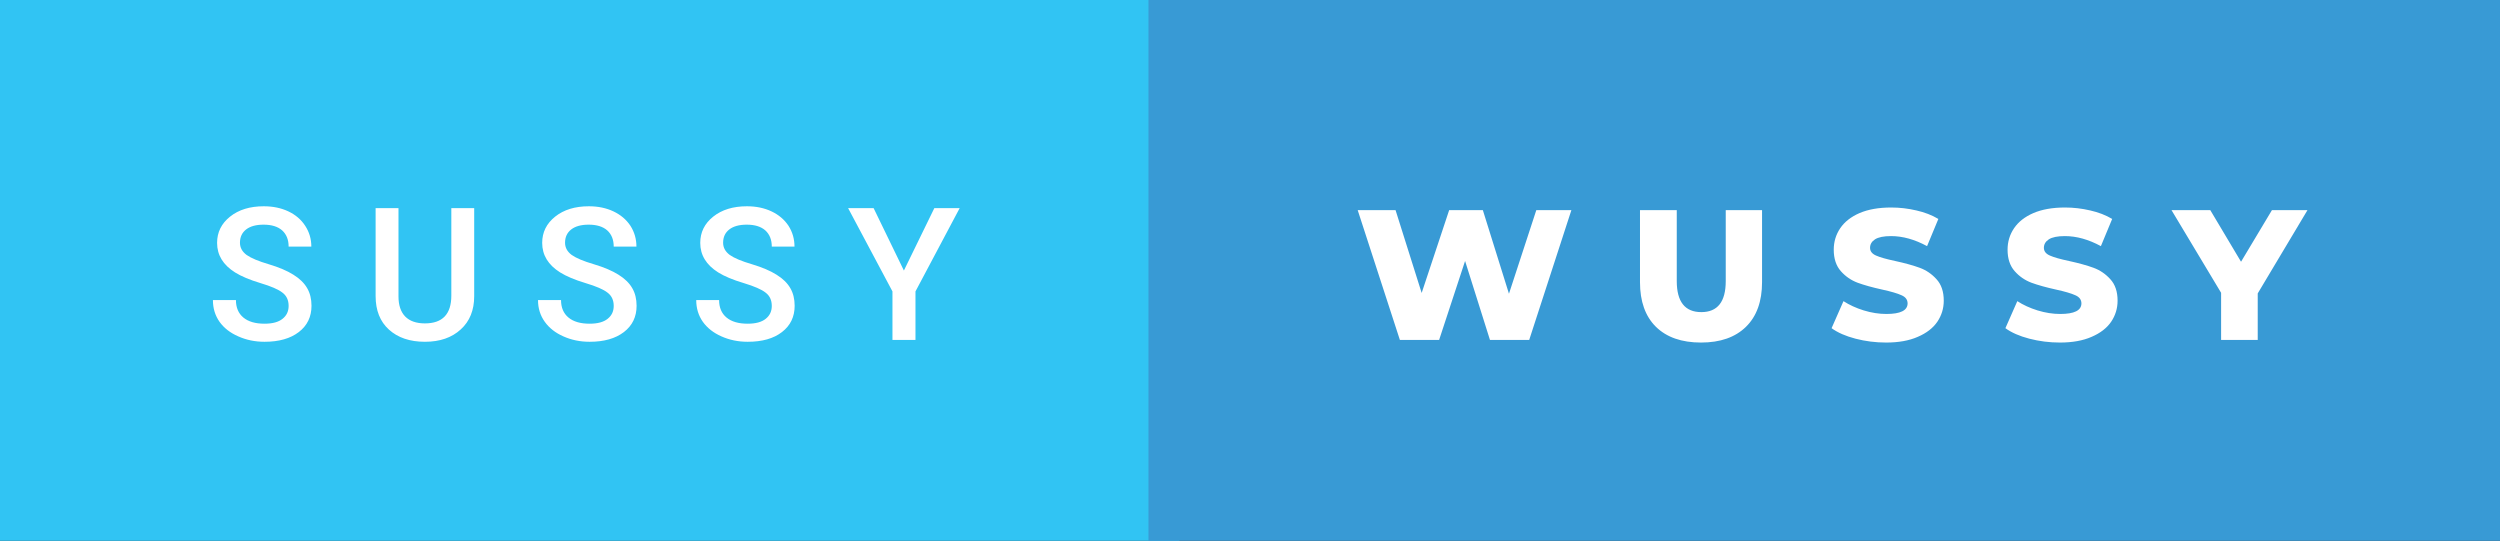
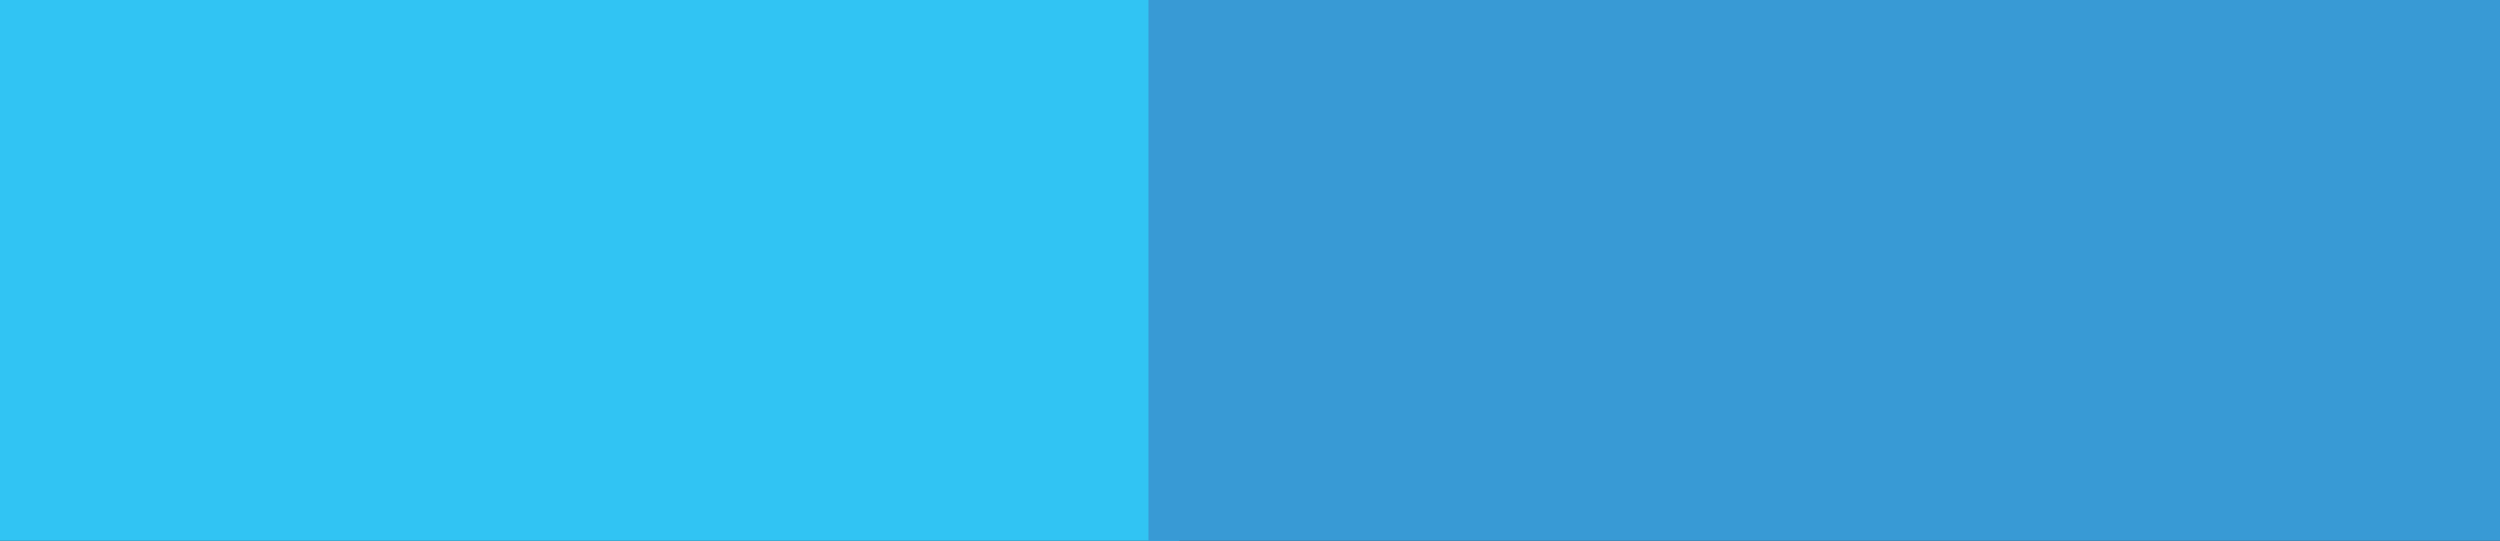
<svg xmlns="http://www.w3.org/2000/svg" width="161.8" height="35" viewBox="0 0 161.8 35">
  <rect x="0" y="0" width="161.8" height="35" fill="#333333" stroke="none" />
  <rect class="svg__rect" x="0" y="0" width="76.33" height="35" fill="#31C4F3" />
  <rect class="svg__rect" x="74.33" y="0" width="87.47" height="35" fill="#389AD5" />
-   <path class="svg__text" d="M13.78 19.42L13.78 19.42L15.27 19.42Q15.27 20.15 15.75 20.55Q16.23 20.95 17.12 20.95L17.12 20.95Q17.90 20.95 18.29 20.63Q18.68 20.32 18.68 19.80L18.68 19.80Q18.68 19.24 18.28 18.94Q17.89 18.63 16.85 18.32Q15.82 18.01 15.21 17.63L15.21 17.63Q14.05 16.90 14.05 15.72L14.05 15.72Q14.05 14.69 14.89 14.02Q15.73 13.35 17.07 13.35L17.07 13.35Q17.96 13.35 18.66 13.68Q19.36 14.01 19.75 14.61Q20.15 15.22 20.15 15.96L20.15 15.96L18.68 15.96Q18.68 15.29 18.26 14.91Q17.84 14.54 17.06 14.54L17.06 14.54Q16.33 14.54 15.93 14.85Q15.53 15.16 15.53 15.71L15.53 15.71Q15.53 16.18 15.96 16.50Q16.40 16.81 17.39 17.10Q18.39 17.40 18.99 17.78Q19.60 18.16 19.88 18.65Q20.16 19.13 20.16 19.79L20.16 19.79Q20.16 20.86 19.34 21.49Q18.52 22.12 17.12 22.12L17.12 22.12Q16.20 22.12 15.42 21.77Q14.64 21.43 14.21 20.83Q13.78 20.22 13.78 19.42ZM24.31 19.16L24.31 19.16L24.31 13.47L25.79 13.47L25.79 19.18Q25.79 20.03 26.22 20.48Q26.66 20.93 27.50 20.93L27.50 20.93Q29.21 20.93 29.21 19.13L29.21 19.13L29.21 13.47L30.69 13.47L30.69 19.17Q30.69 20.53 29.82 21.32Q28.95 22.12 27.50 22.12L27.50 22.12Q26.04 22.12 25.17 21.33Q24.31 20.55 24.31 19.16ZM34.82 19.42L34.82 19.42L36.31 19.42Q36.31 20.15 36.79 20.55Q37.27 20.95 38.16 20.95L38.16 20.95Q38.94 20.95 39.33 20.63Q39.72 20.32 39.72 19.80L39.72 19.80Q39.72 19.24 39.32 18.94Q38.93 18.63 37.89 18.32Q36.86 18.01 36.25 17.63L36.25 17.63Q35.09 16.90 35.09 15.72L35.09 15.72Q35.09 14.69 35.93 14.02Q36.77 13.35 38.11 13.35L38.11 13.35Q39.00 13.35 39.70 13.68Q40.40 14.01 40.80 14.61Q41.19 15.22 41.19 15.96L41.19 15.96L39.72 15.96Q39.72 15.29 39.30 14.91Q38.88 14.54 38.10 14.54L38.10 14.54Q37.37 14.54 36.97 14.85Q36.57 15.16 36.57 15.71L36.57 15.71Q36.57 16.18 37.00 16.50Q37.44 16.81 38.43 17.10Q39.43 17.40 40.03 17.78Q40.64 18.16 40.92 18.65Q41.20 19.13 41.20 19.79L41.20 19.79Q41.20 20.86 40.38 21.49Q39.56 22.12 38.16 22.12L38.16 22.12Q37.24 22.12 36.46 21.77Q35.69 21.43 35.26 20.83Q34.82 20.22 34.82 19.42ZM45.06 19.42L45.06 19.42L46.54 19.42Q46.54 20.15 47.02 20.55Q47.50 20.95 48.39 20.95L48.39 20.95Q49.17 20.95 49.56 20.63Q49.95 20.32 49.95 19.80L49.95 19.80Q49.95 19.24 49.55 18.94Q49.16 18.63 48.13 18.32Q47.09 18.01 46.48 17.63L46.48 17.63Q45.32 16.90 45.32 15.72L45.32 15.72Q45.32 14.69 46.16 14.02Q47.00 13.35 48.34 13.35L48.34 13.35Q49.23 13.35 49.93 13.68Q50.63 14.01 51.03 14.61Q51.42 15.22 51.42 15.96L51.42 15.96L49.95 15.96Q49.95 15.29 49.53 14.91Q49.11 14.54 48.33 14.54L48.33 14.54Q47.60 14.54 47.20 14.85Q46.80 15.16 46.80 15.71L46.80 15.71Q46.80 16.18 47.23 16.50Q47.67 16.81 48.66 17.10Q49.66 17.40 50.26 17.78Q50.87 18.16 51.15 18.65Q51.43 19.13 51.43 19.79L51.43 19.79Q51.43 20.86 50.61 21.49Q49.80 22.12 48.39 22.12L48.39 22.12Q47.47 22.12 46.69 21.77Q45.92 21.43 45.49 20.83Q45.06 20.22 45.06 19.42ZM57.76 18.86L54.89 13.47L56.54 13.47L58.50 17.51L60.47 13.47L62.11 13.47L59.25 18.86L59.25 22L57.76 22L57.76 18.86Z" fill="#FFFFFF" />
-   <path class="svg__text" d="M90.60 22L87.87 13.60L90.32 13.60L92.01 18.96L93.79 13.60L95.97 13.60L97.66 19.01L99.43 13.60L101.70 13.60L98.97 22L96.43 22L94.82 16.89L93.14 22L90.60 22ZM106.14 18.26L106.14 18.26L106.14 13.60L108.52 13.60L108.52 18.19Q108.52 20.20 110.11 20.20L110.11 20.20Q111.69 20.20 111.69 18.19L111.69 18.19L111.69 13.60L114.04 13.60L114.04 18.26Q114.04 20.13 113.00 21.15Q111.96 22.17 110.09 22.17L110.09 22.17Q108.21 22.17 107.17 21.15Q106.14 20.13 106.14 18.26ZM118.54 21.24L118.54 21.24L119.31 19.49Q119.88 19.86 120.62 20.09Q121.37 20.32 122.09 20.32L122.09 20.32Q123.45 20.32 123.46 19.64L123.46 19.64Q123.46 19.28 123.07 19.11Q122.68 18.93 121.81 18.74L121.81 18.74Q120.86 18.53 120.23 18.30Q119.59 18.06 119.14 17.55Q118.68 17.03 118.68 16.16L118.68 16.16Q118.68 15.39 119.10 14.77Q119.52 14.15 120.35 13.79Q121.19 13.43 122.40 13.43L122.40 13.43Q123.22 13.43 124.03 13.62Q124.83 13.80 125.45 14.17L125.45 14.17L124.72 15.93Q123.52 15.28 122.39 15.28L122.39 15.28Q121.68 15.28 121.35 15.49Q121.03 15.70 121.03 16.04L121.03 16.04Q121.03 16.37 121.42 16.54Q121.80 16.71 122.65 16.89L122.65 16.89Q123.61 17.10 124.24 17.33Q124.87 17.56 125.33 18.07Q125.80 18.58 125.80 19.46L125.80 19.46Q125.80 20.21 125.38 20.83Q124.96 21.44 124.12 21.80Q123.28 22.17 122.07 22.17L122.07 22.17Q121.05 22.17 120.09 21.92Q119.13 21.67 118.54 21.24ZM129.79 21.24L129.79 21.24L130.56 19.49Q131.13 19.86 131.87 20.09Q132.62 20.32 133.34 20.32L133.34 20.32Q134.70 20.32 134.71 19.64L134.71 19.64Q134.71 19.28 134.32 19.11Q133.93 18.93 133.06 18.74L133.06 18.74Q132.11 18.53 131.48 18.30Q130.84 18.06 130.39 17.55Q129.93 17.03 129.93 16.16L129.93 16.16Q129.93 15.39 130.35 14.77Q130.77 14.15 131.60 13.79Q132.44 13.43 133.65 13.43L133.65 13.43Q134.47 13.43 135.28 13.62Q136.08 13.80 136.70 14.17L136.70 14.17L135.97 15.93Q134.77 15.28 133.64 15.28L133.64 15.28Q132.93 15.28 132.60 15.49Q132.28 15.70 132.28 16.04L132.28 16.04Q132.28 16.37 132.67 16.54Q133.05 16.71 133.90 16.89L133.90 16.89Q134.86 17.10 135.49 17.33Q136.12 17.56 136.58 18.07Q137.05 18.58 137.05 19.46L137.05 19.46Q137.05 20.21 136.63 20.83Q136.21 21.44 135.37 21.80Q134.53 22.17 133.32 22.17L133.32 22.17Q132.30 22.17 131.34 21.92Q130.38 21.67 129.79 21.24ZM143.75 18.95L140.54 13.60L143.05 13.60L145.04 16.94L147.04 13.60L149.34 13.60L146.12 18.99L146.12 22L143.75 22L143.75 18.95Z" fill="#FFFFFF" x="87.33" />
</svg>